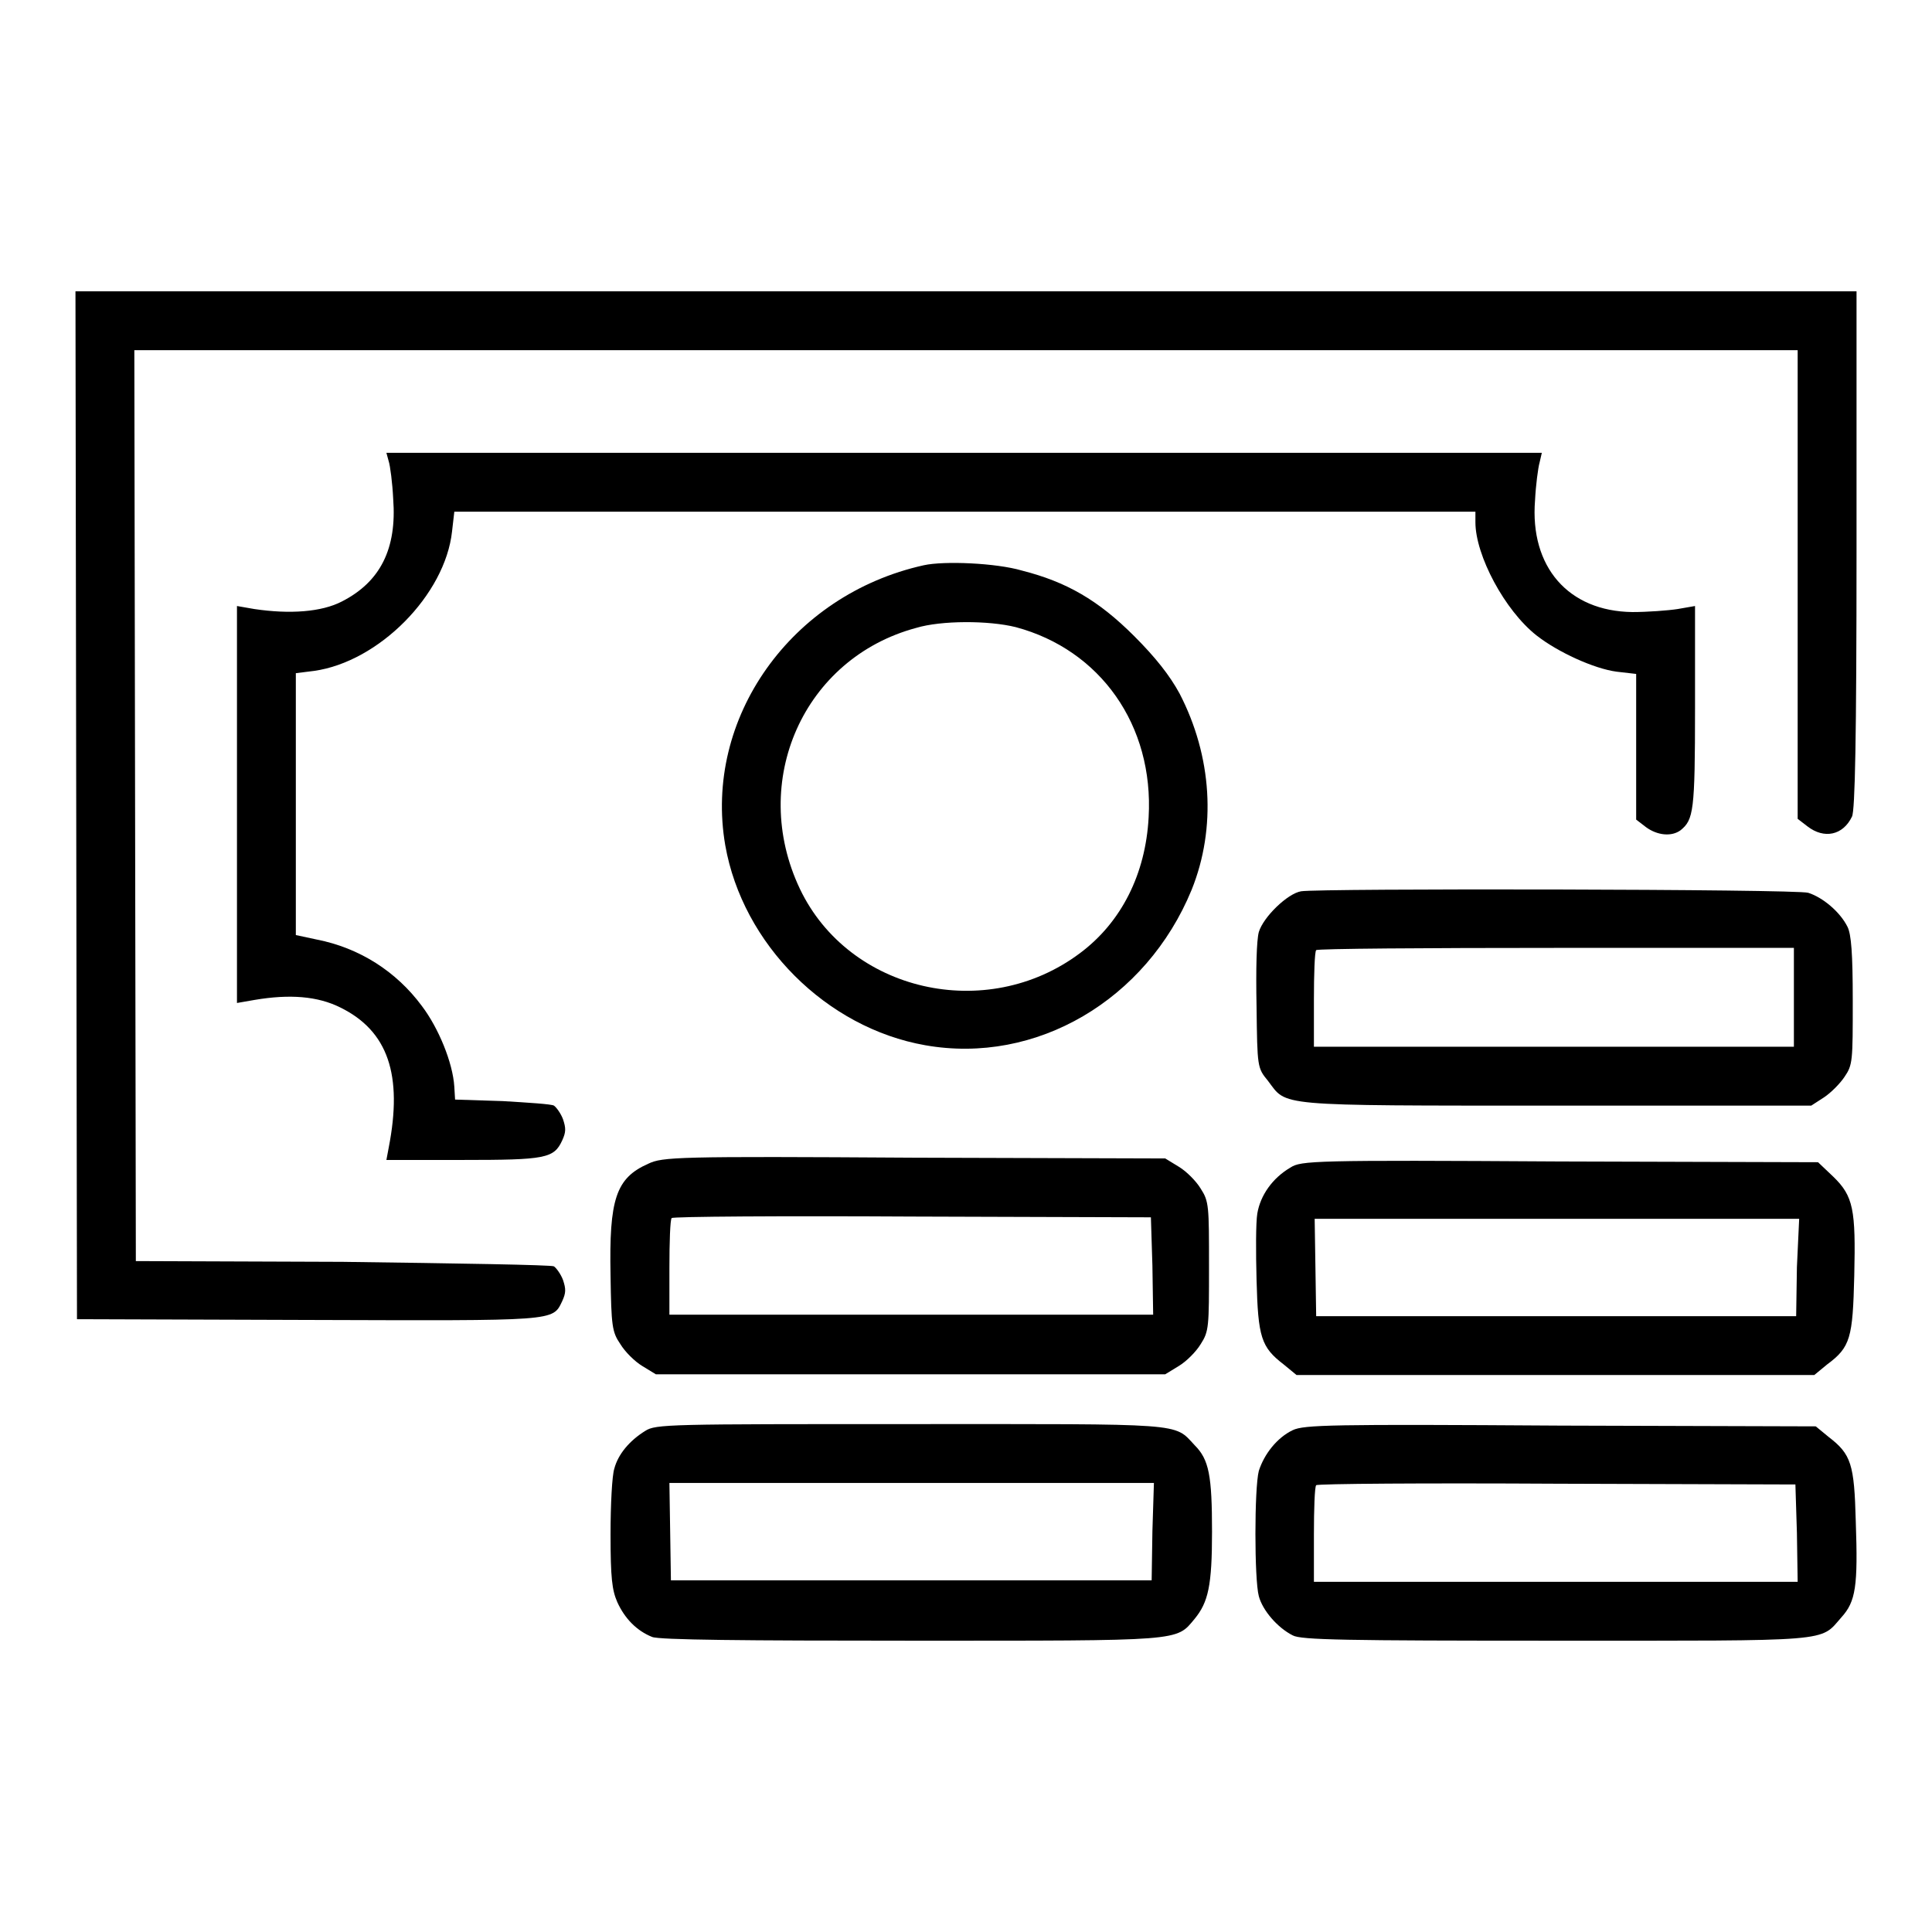
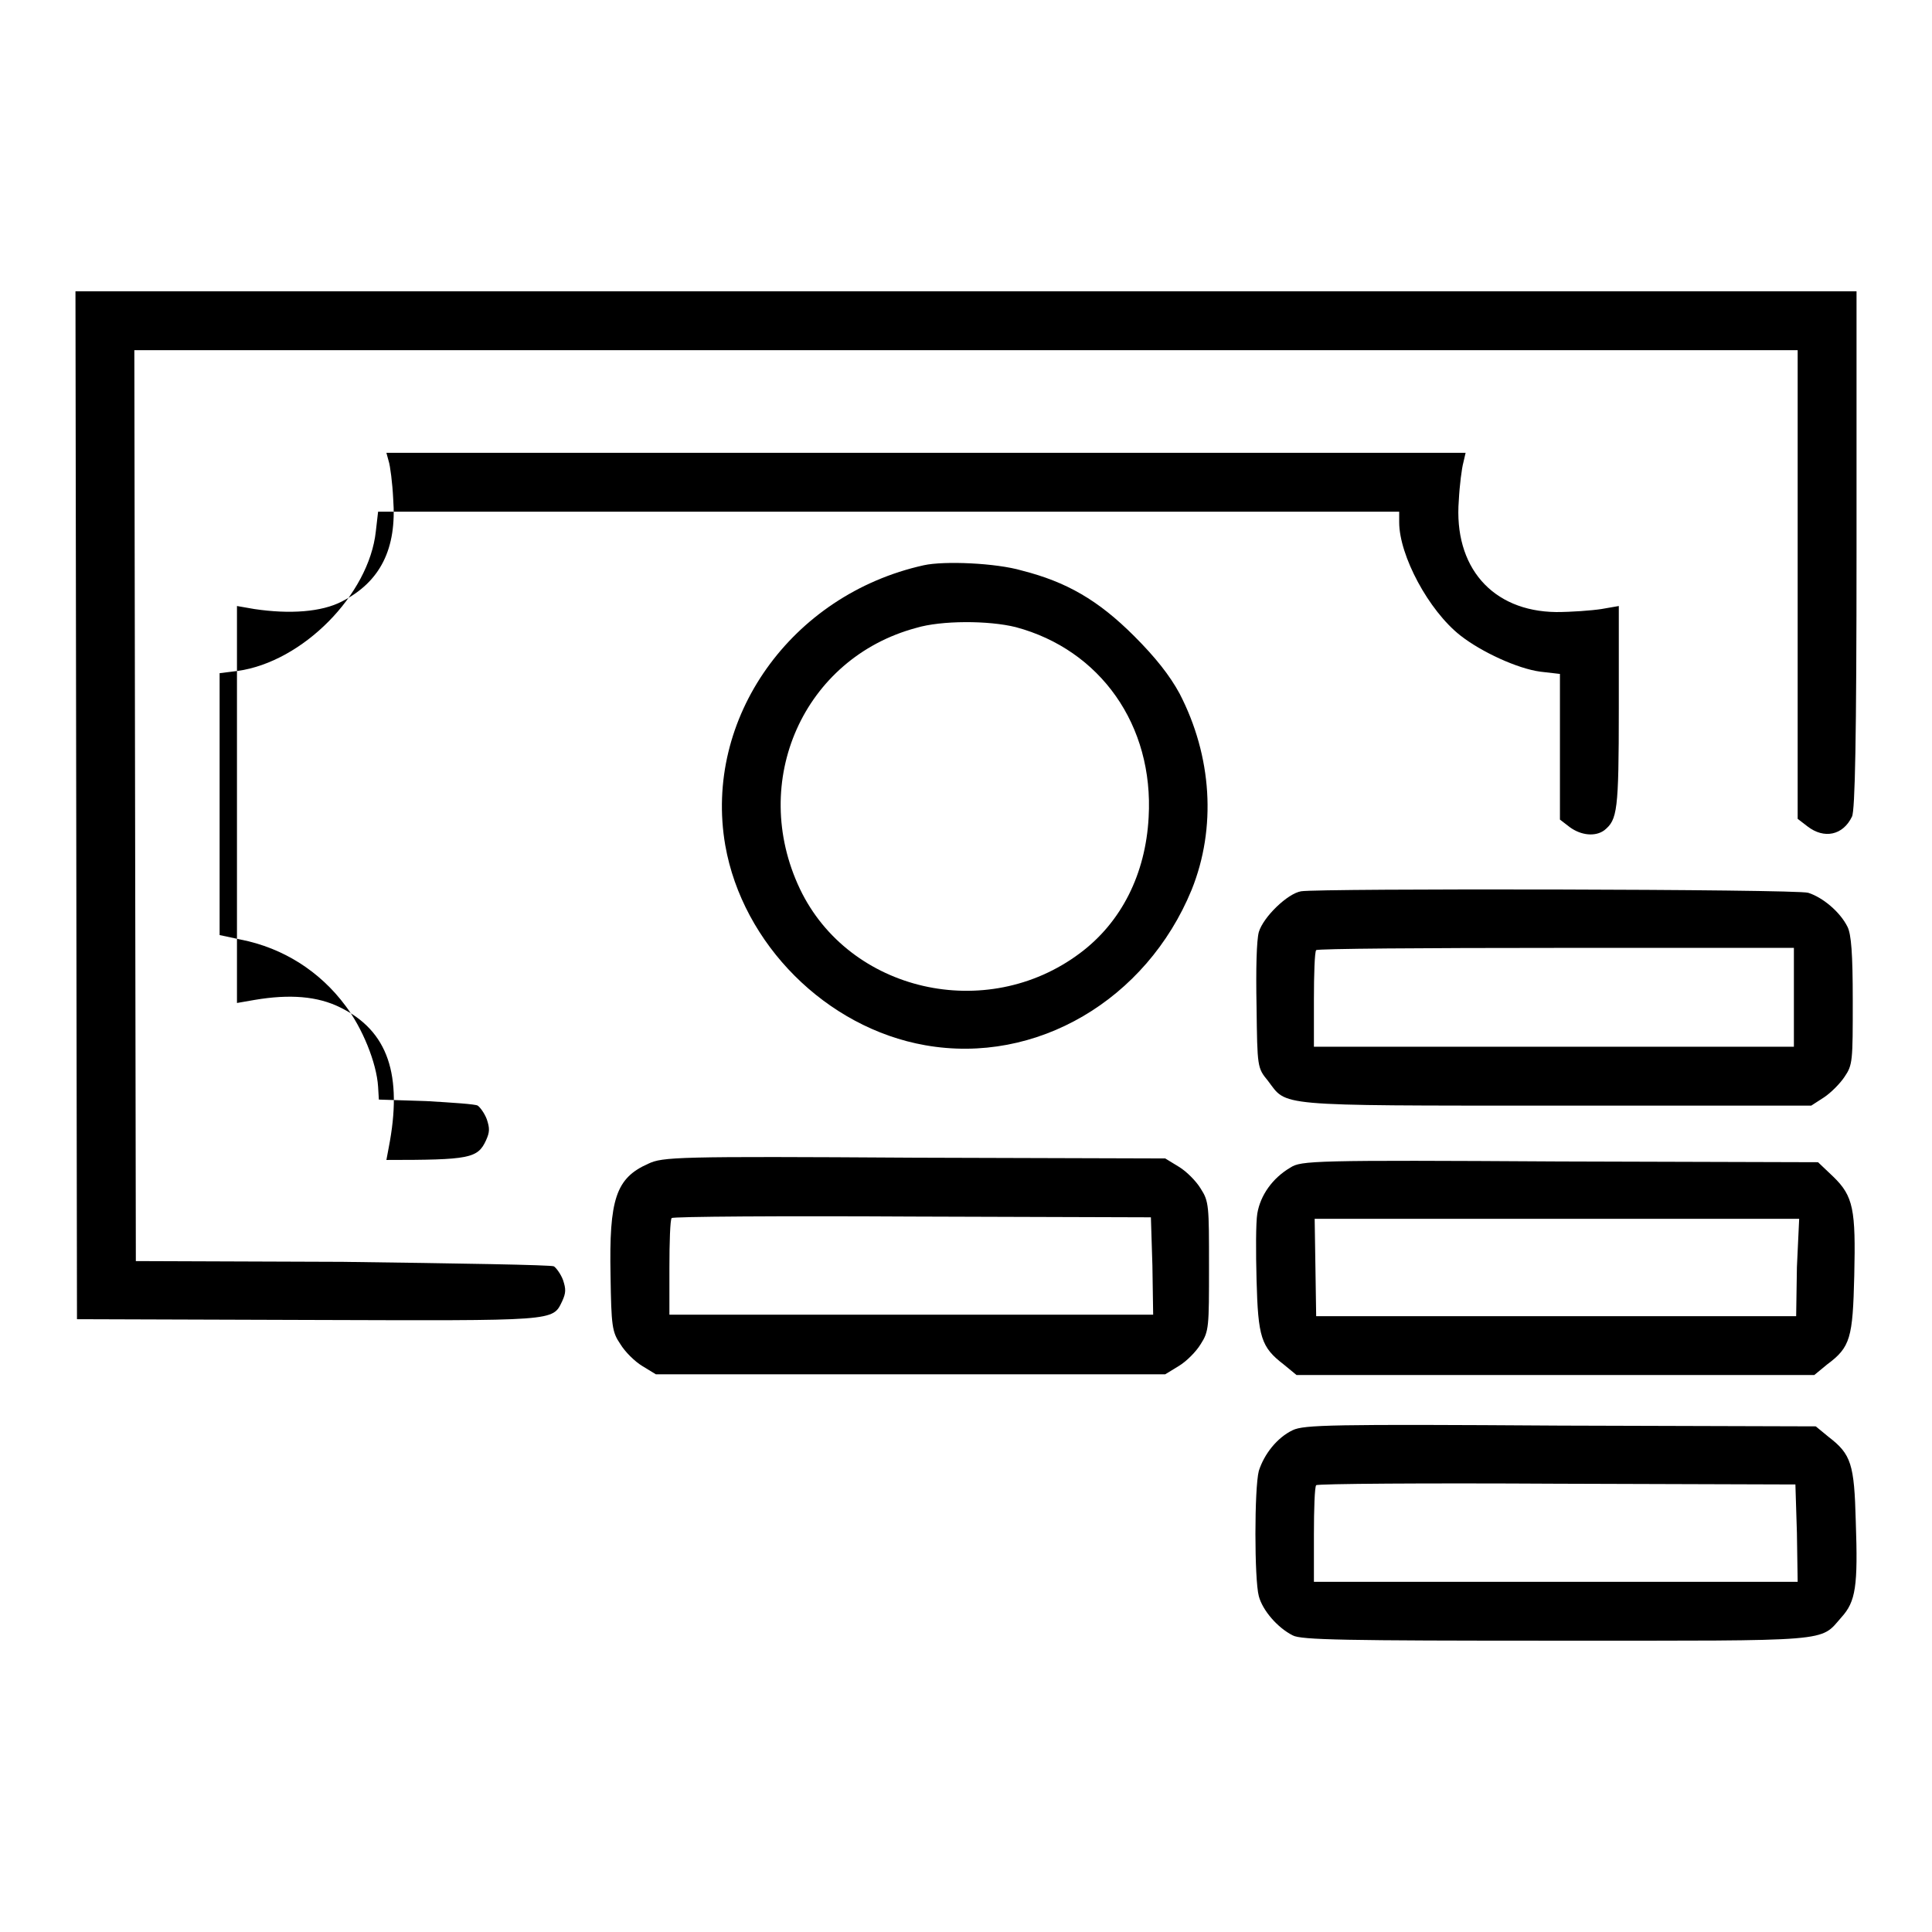
<svg xmlns="http://www.w3.org/2000/svg" x="0px" y="0px" viewBox="0 0 256 256" xml:space="preserve">
  <g>
    <g>
      <g>
        <path fill="#000000" d="M10.1,106.7l0.1,68.1l30.6,0.1c33.1,0.1,32.4,0.2,33.7-2.5c0.5-1.1,0.5-1.6,0.1-2.8c-0.3-0.8-0.9-1.6-1.2-1.8c-0.3-0.2-12.9-0.4-28-0.6L18,167.1l-0.1-60.4l-0.1-60.3H128h110.2v31v31.1l1.3,1c2.2,1.7,4.7,1.2,5.9-1.3c0.4-0.8,0.6-10.2,0.6-35.3V38.6H128H10L10.1,106.7z" />
-         <path fill="#000000" d="M51.5,61.1c0.2,0.6,0.5,2.9,0.6,5c0.5,6.6-1.7,11-6.8,13.6c-2.7,1.4-6.9,1.7-11.6,1l-2.3-0.4v26.3v26.3l2.3-0.4c4.7-0.8,8.4-0.5,11.4,1c6.3,3.1,8.3,8.9,6.4,18.6l-0.3,1.6h10.1c11,0,12.1-0.2,13.2-2.6c0.5-1.1,0.5-1.6,0.1-2.8c-0.3-0.8-0.9-1.6-1.2-1.8c-0.3-0.2-3.4-0.4-6.8-0.6l-6.3-0.2l-0.1-1.7c-0.2-3.2-2.1-7.8-4.3-10.7c-3.4-4.6-8.3-7.7-13.9-8.8l-2.8-0.6v-17.3V89.2l2.4-0.3c8.6-1.2,17.4-10.1,18.3-18.5l0.3-2.6h67.6h67.7v1.4c0,4.4,3.9,11.7,8.1,15c2.8,2.2,7.6,4.4,10.6,4.8l2.6,0.3v9.6v9.7l1.3,1c1.5,1.1,3.4,1.3,4.6,0.4c1.7-1.4,1.9-2.5,1.9-16.1V80.3l-2.3,0.4c-1.3,0.2-4,0.4-6,0.4c-8.5-0.1-13.6-6-12.9-14.8c0.1-2,0.4-4.3,0.6-5l0.3-1.3h-76.6H51.2L51.5,61.1z" />
+         <path fill="#000000" d="M51.5,61.1c0.2,0.6,0.5,2.9,0.6,5c0.5,6.6-1.7,11-6.8,13.6c-2.7,1.4-6.9,1.7-11.6,1l-2.3-0.4v26.3v26.3l2.3-0.4c4.7-0.8,8.4-0.5,11.4,1c6.3,3.1,8.3,8.9,6.4,18.6l-0.3,1.6c11,0,12.1-0.2,13.2-2.6c0.5-1.1,0.5-1.6,0.1-2.8c-0.3-0.8-0.9-1.6-1.2-1.8c-0.3-0.2-3.4-0.4-6.8-0.6l-6.3-0.2l-0.1-1.7c-0.2-3.2-2.1-7.8-4.3-10.7c-3.4-4.6-8.3-7.7-13.9-8.8l-2.8-0.6v-17.3V89.2l2.4-0.3c8.6-1.2,17.4-10.1,18.3-18.5l0.3-2.6h67.6h67.7v1.4c0,4.4,3.9,11.7,8.1,15c2.8,2.2,7.6,4.4,10.6,4.8l2.6,0.3v9.6v9.7l1.3,1c1.5,1.1,3.4,1.3,4.6,0.4c1.7-1.4,1.9-2.5,1.9-16.1V80.3l-2.3,0.4c-1.3,0.2-4,0.4-6,0.4c-8.5-0.1-13.6-6-12.9-14.8c0.1-2,0.4-4.3,0.6-5l0.3-1.3h-76.6H51.2L51.5,61.1z" />
        <path fill="#000000" d="M122.4,74.9c-17.6,3.9-29.2,20.3-26.3,37.1c2.3,13.1,13.4,24.2,26.5,26.5c14.7,2.6,29.3-6,35.3-20.6c3.3-8.2,2.7-17.7-1.6-26c-1.3-2.4-3.2-4.8-6-7.6c-4.8-4.8-9-7.2-14.9-8.7C132,74.6,125.1,74.3,122.4,74.9z M134.6,83.1c11.2,3,18.3,13,17.6,25.2c-0.4,7.5-3.6,13.9-9.1,18c-12.4,9.3-30.6,5.1-37.1-8.5c-6.8-14.3,0.5-30.6,15.4-34.6C124.7,82.2,131,82.2,134.6,83.1z" />
        <path fill="#000000" d="M172.4,118.1c-1.8,0.3-5,3.4-5.6,5.4c-0.3,1.1-0.4,4.9-0.3,9.9c0.1,8,0.1,8.1,1.5,9.8c2.6,3.4,0.5,3.3,38.1,3.3H240l1.7-1.1c0.9-0.6,2.1-1.8,2.7-2.7c1.1-1.6,1.1-2.1,1.1-10.1c0-6.3-0.2-8.8-0.7-9.8c-1-2-3.3-3.9-5.2-4.5C238,117.8,174.7,117.7,172.4,118.1z M237.7,132.1v6.6h-31.8h-31.8v-6.2c0-3.4,0.1-6.4,0.3-6.6c0.1-0.2,14.5-0.3,31.8-0.3h31.5V132.1z" />
        <path fill="#000000" d="M85.9,154.2c-4.3,1.9-5.2,4.7-5,14.8c0.1,6.7,0.2,7.5,1.3,9.1c0.6,1,1.9,2.3,2.9,2.9l1.8,1.1h33.7h33.8l1.8-1.1c1-0.6,2.3-1.9,2.9-2.9c1.1-1.7,1.1-2.3,1.1-10.3c0-8,0-8.6-1.1-10.3c-0.6-1-1.9-2.3-2.9-2.9l-1.8-1.1l-33.3-0.1C89.6,153.2,87.8,153.3,85.9,154.2z M152.7,167.7l0.1,6.5h-32.1h-32v-6.2c0-3.4,0.1-6.4,0.3-6.6c0.1-0.2,14.5-0.3,31.9-0.2l31.6,0.1L152.7,167.7z" />
        <path fill="#000000" d="M171,154.7c-2.4,1.4-4,3.7-4.4,6.1c-0.2,1.2-0.2,5.1-0.1,8.8c0.2,7.6,0.6,8.9,3.6,11.2l1.7,1.4h34.3h34.3l1.7-1.4c3.1-2.3,3.4-3.5,3.6-11.8c0.2-8.7-0.1-10.5-2.8-13.1l-2-1.9l-34.3-0.1C174,153.7,172.4,153.8,171,154.7z M238.1,167.9l-0.1,6.5h-31.8h-31.8l-0.1-6.5l-0.1-6.4h32.1h32.1L238.1,167.9z" />
-         <path fill="#000000" d="M85.5,189.6c-2.1,1.3-3.6,3.1-4.1,5c-0.3,0.9-0.5,4.8-0.5,8.7c0,5.8,0.2,7.4,0.9,9c1,2.2,2.6,3.8,4.6,4.6c0.9,0.4,12.2,0.5,34.4,0.5c36.1,0,35,0.1,37.5-2.9c1.8-2.2,2.3-4.4,2.3-11.5c0-7.5-0.4-9.6-2.3-11.5c-2.8-3-1-2.8-37.6-2.8C88.6,188.7,86.9,188.7,85.5,189.6z M152.7,202.9l-0.1,6.5h-31.8H88.9l-0.1-6.5l-0.1-6.4h32.1h32.1L152.7,202.9z" />
        <path fill="#000000" d="M171.3,189.5c-2.1,1-3.8,3.2-4.5,5.4c-0.6,2.3-0.6,14.4,0,16.6c0.5,1.9,2.5,4.2,4.5,5.2c1.1,0.6,6.9,0.7,34.9,0.7c37,0,34.9,0.2,37.8-3.1c1.9-2.1,2.2-4.1,1.9-12.7c-0.2-7.6-0.6-8.9-3.6-11.2l-1.7-1.4l-33.8-0.1C176.3,188.7,172.8,188.8,171.3,189.5z M238.1,203.1l0.1,6.5h-32.1h-32v-6.2c0-3.4,0.1-6.4,0.3-6.6c0.1-0.2,14.5-0.3,31.9-0.2l31.6,0.1L238.1,203.1z" />
      </g>
    </g>
  </g>
</svg>